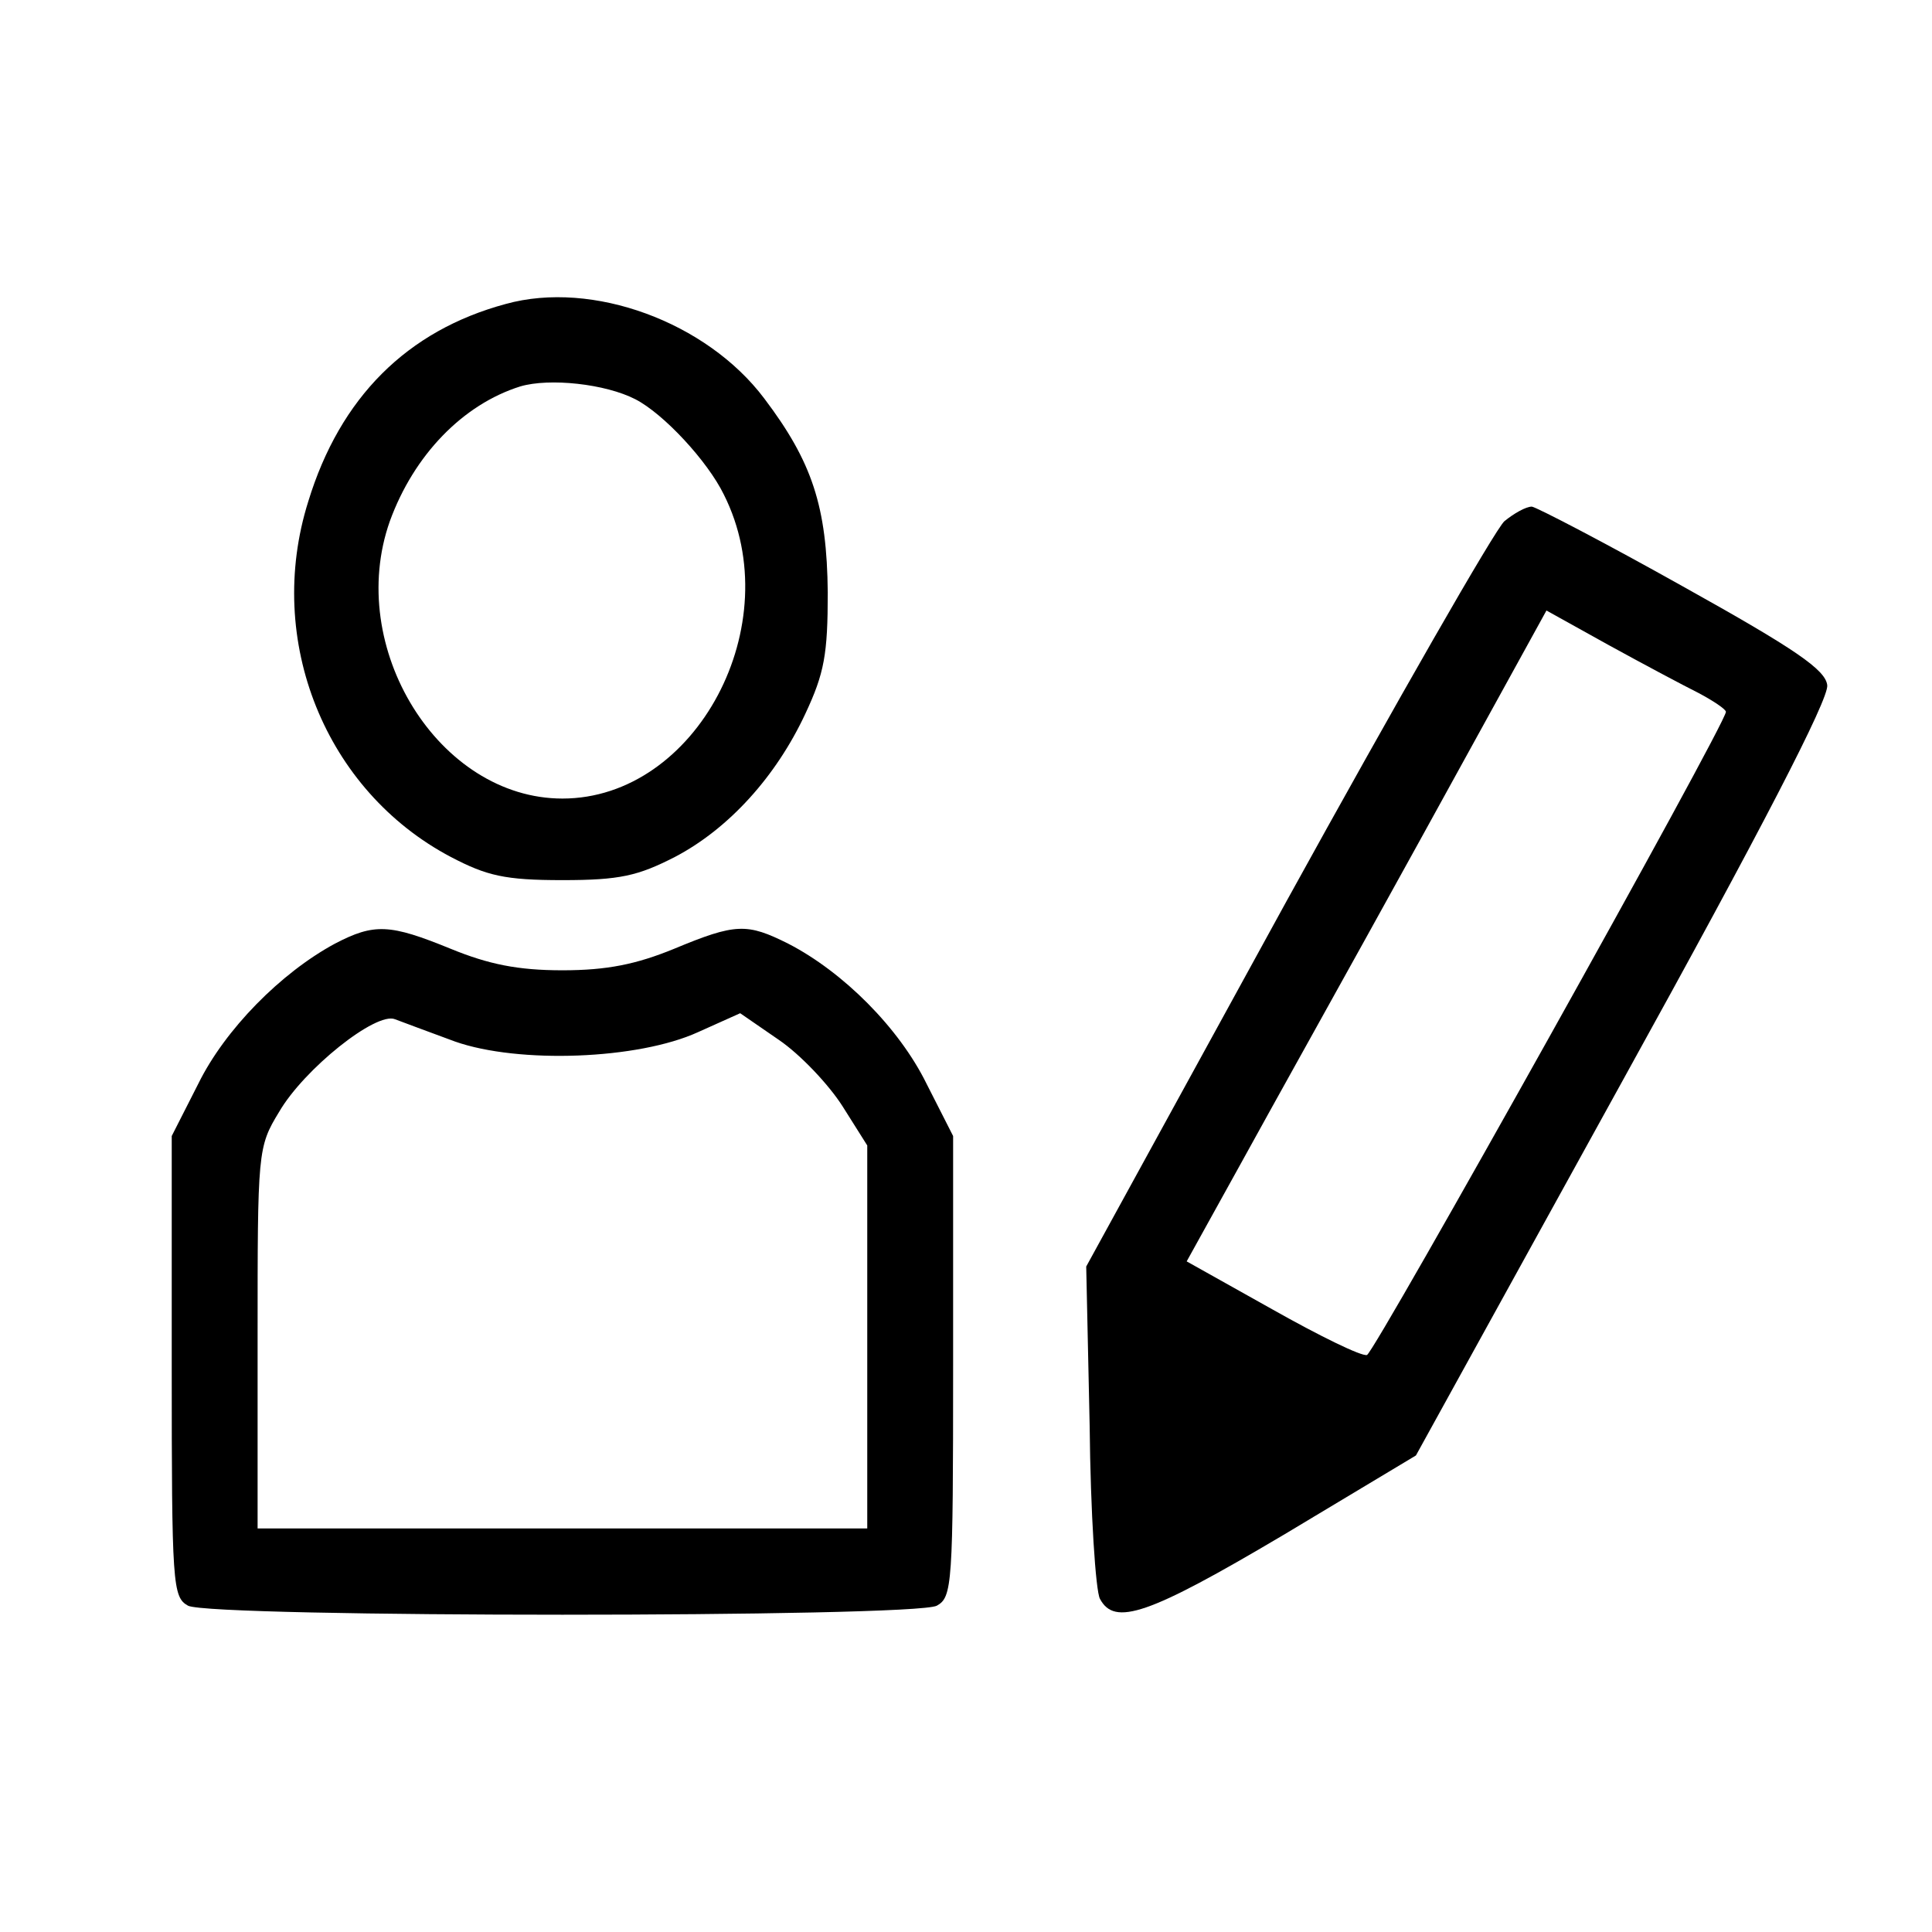
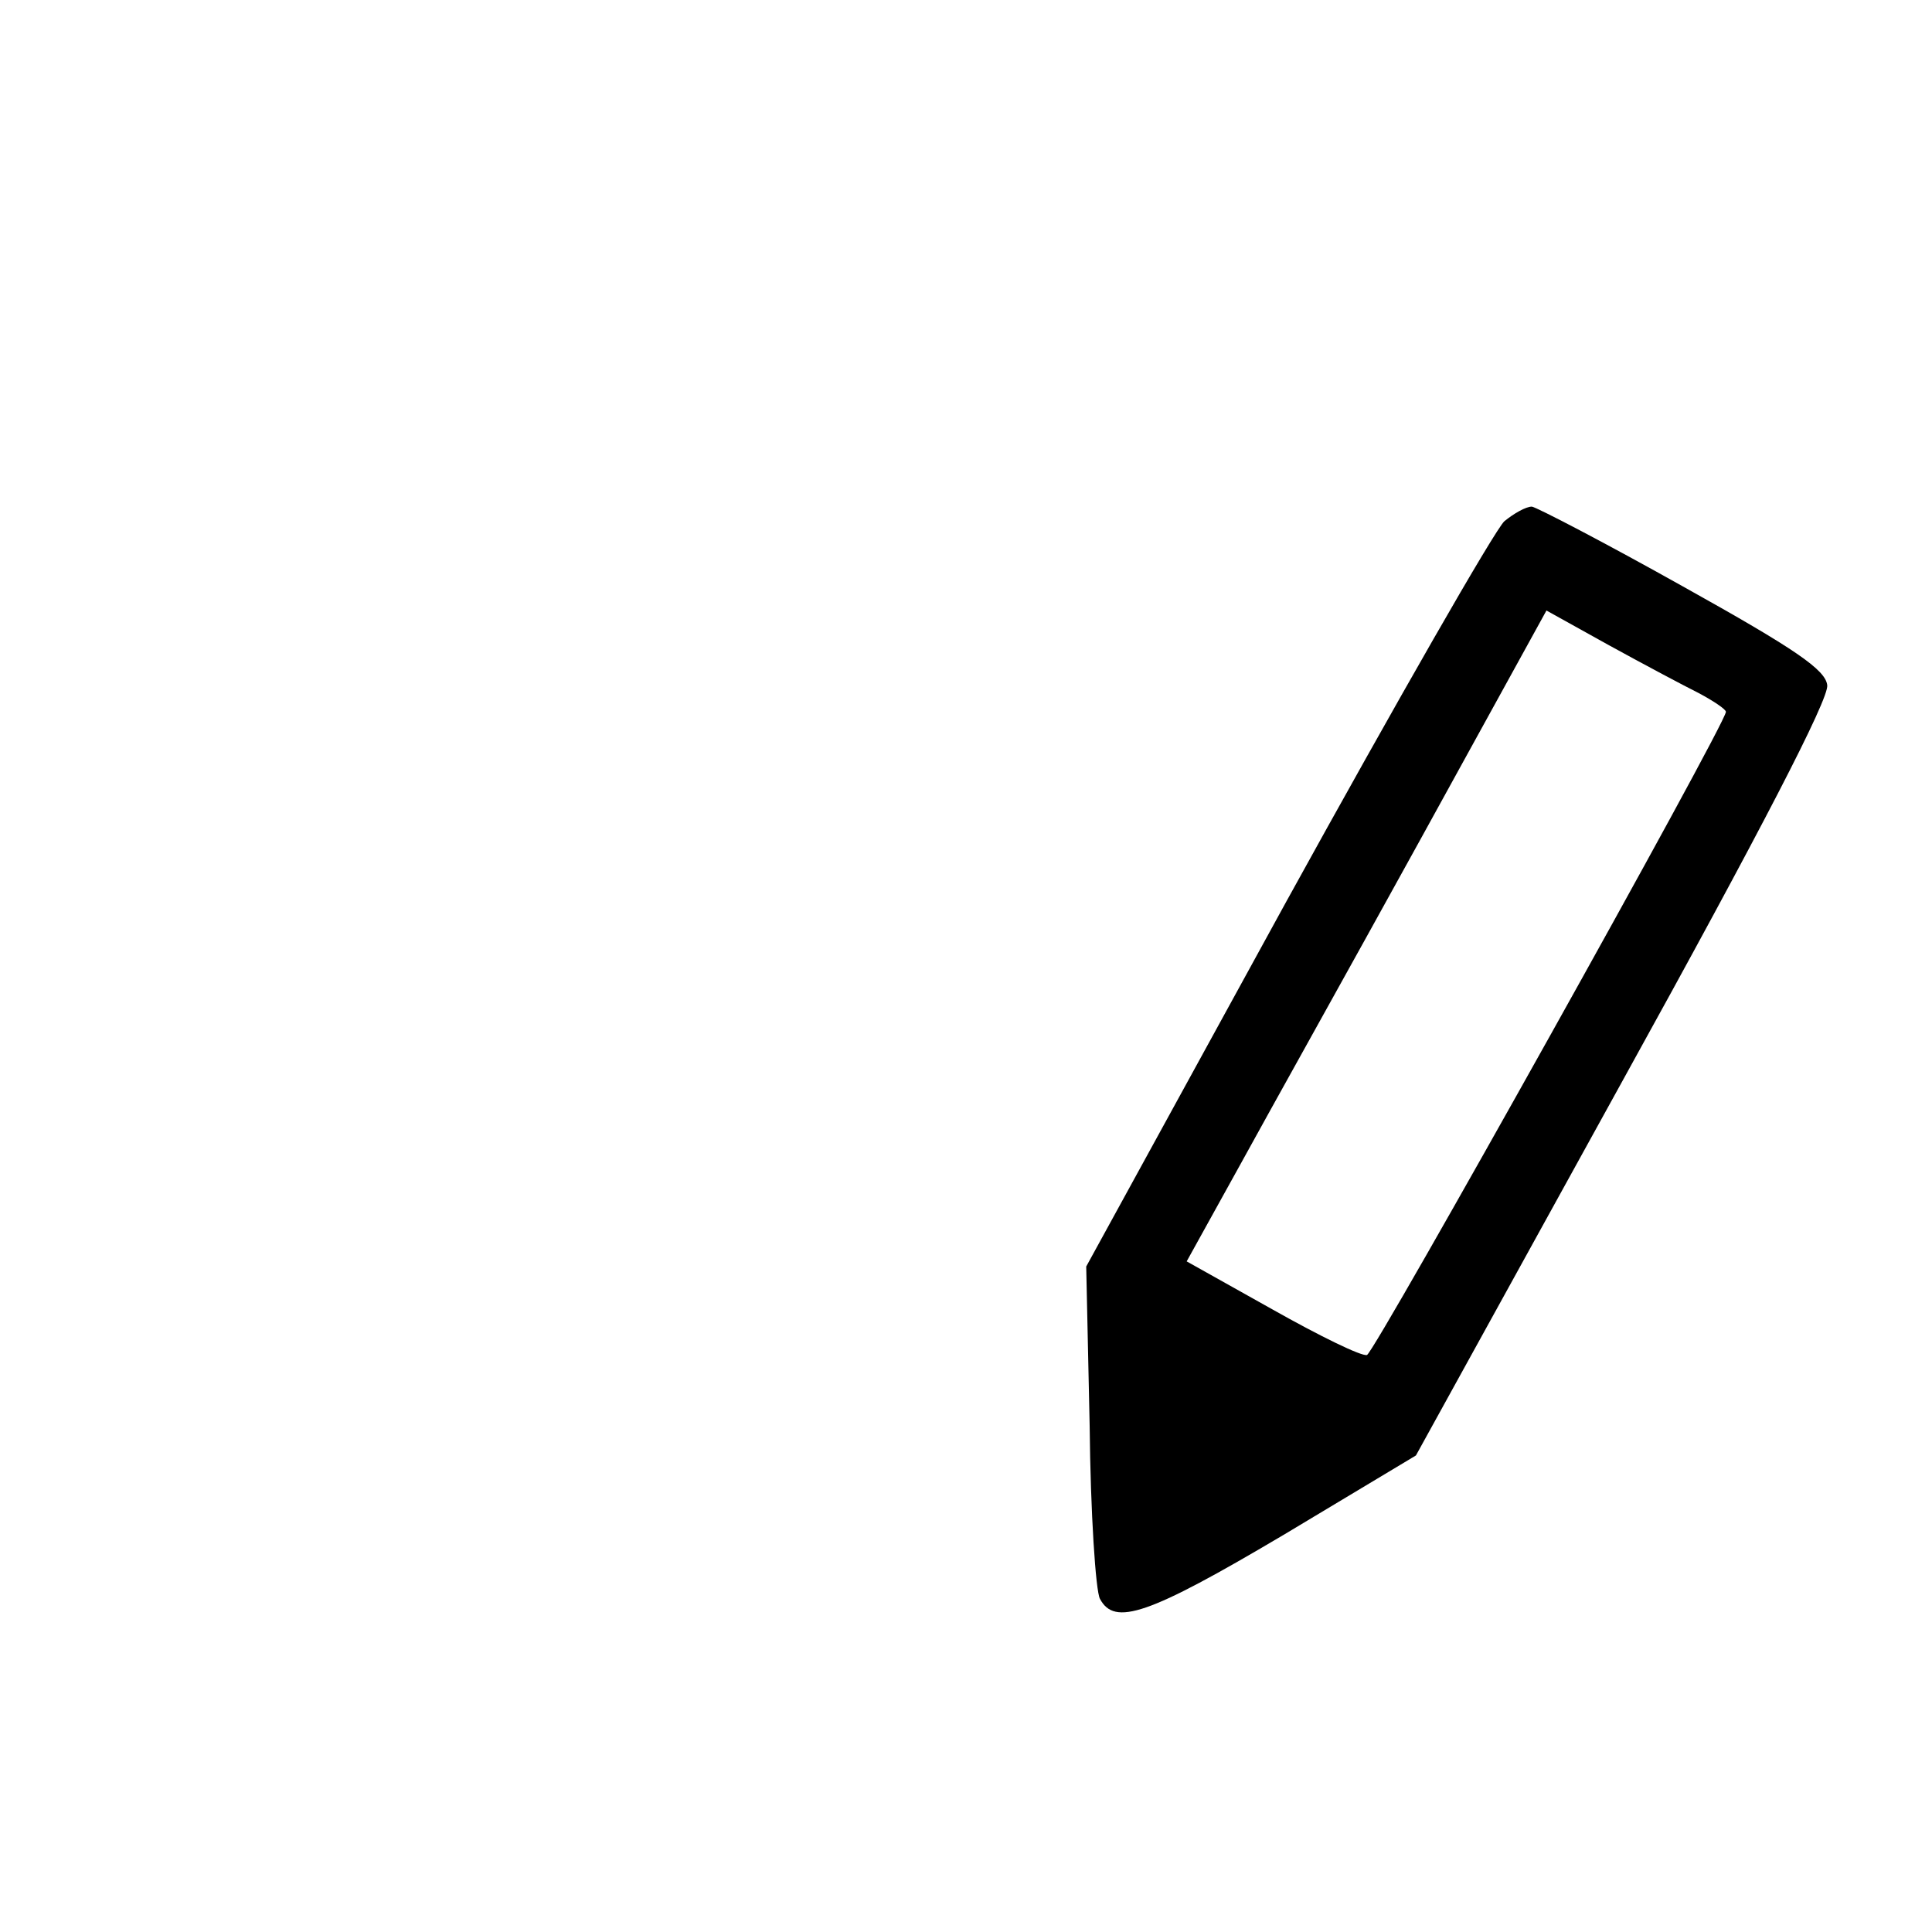
<svg xmlns="http://www.w3.org/2000/svg" version="1.0" width="225pt" height="225pt" viewBox="0 0 225 225" preserveAspectRatio="xMidYMid meet">
  <g transform="translate(0,225) scale(0.1,-0.1)" fill="#000000" stroke="none">
-     <path d="M589 1896 c-115 -31 -193 -109 -230 -230 -51 -162 20 -337 166 -414 42 -22 63 -27 130 -27 67 0 88 5 131 27 63 33 118 94 152 167 22 47 26 69 26 141 -1 100 -18 152 -74 226 -67 89 -200 138 -301 110z m151 -111 c33 -17 84 -72 103 -111 76 -151 -32 -354 -188 -354 -144 0 -253 176 -201 323 28 77 85 136 152 157 34 10 99 3 134 -15z" />
    <path d="M1752 1643 c-11 -10 -125 -209 -254 -443 l-233 -425 4 -185 c1 -102 7 -193 12 -202 17 -32 56 -19 213 74 l155 93 241 437 c162 293 240 444 238 460 -2 18 -37 42 -168 115 -91 51 -170 92 -176 93 -7 0 -21 -8 -32 -17z m226 -200 c17 -9 32 -19 32 -22 0 -14 -409 -746 -418 -749 -6 -2 -55 22 -110 53 l-100 56 62 112 c34 62 129 232 210 379 l147 267 72 -40 c40 -22 87 -47 105 -56z" />
-     <path d="M390 1151 c-63 -34 -128 -100 -159 -163 l-31 -61 0 -268 c0 -255 1 -269 19 -279 27 -14 845 -14 872 0 18 10 19 24 19 279 l0 268 -31 61 c-32 65 -97 130 -161 163 -48 24 -61 24 -133 -6 -44 -18 -78 -25 -130 -25 -52 0 -86 7 -130 25 -71 29 -89 30 -135 6z m140 -114 c74 -26 213 -21 283 11 l49 22 45 -31 c25 -17 58 -52 74 -77 l29 -46 0 -223 0 -223 -355 0 -355 0 0 222 c0 217 0 222 25 263 29 50 113 117 135 108 8 -3 40 -15 70 -26z" />
  </g>
</svg>